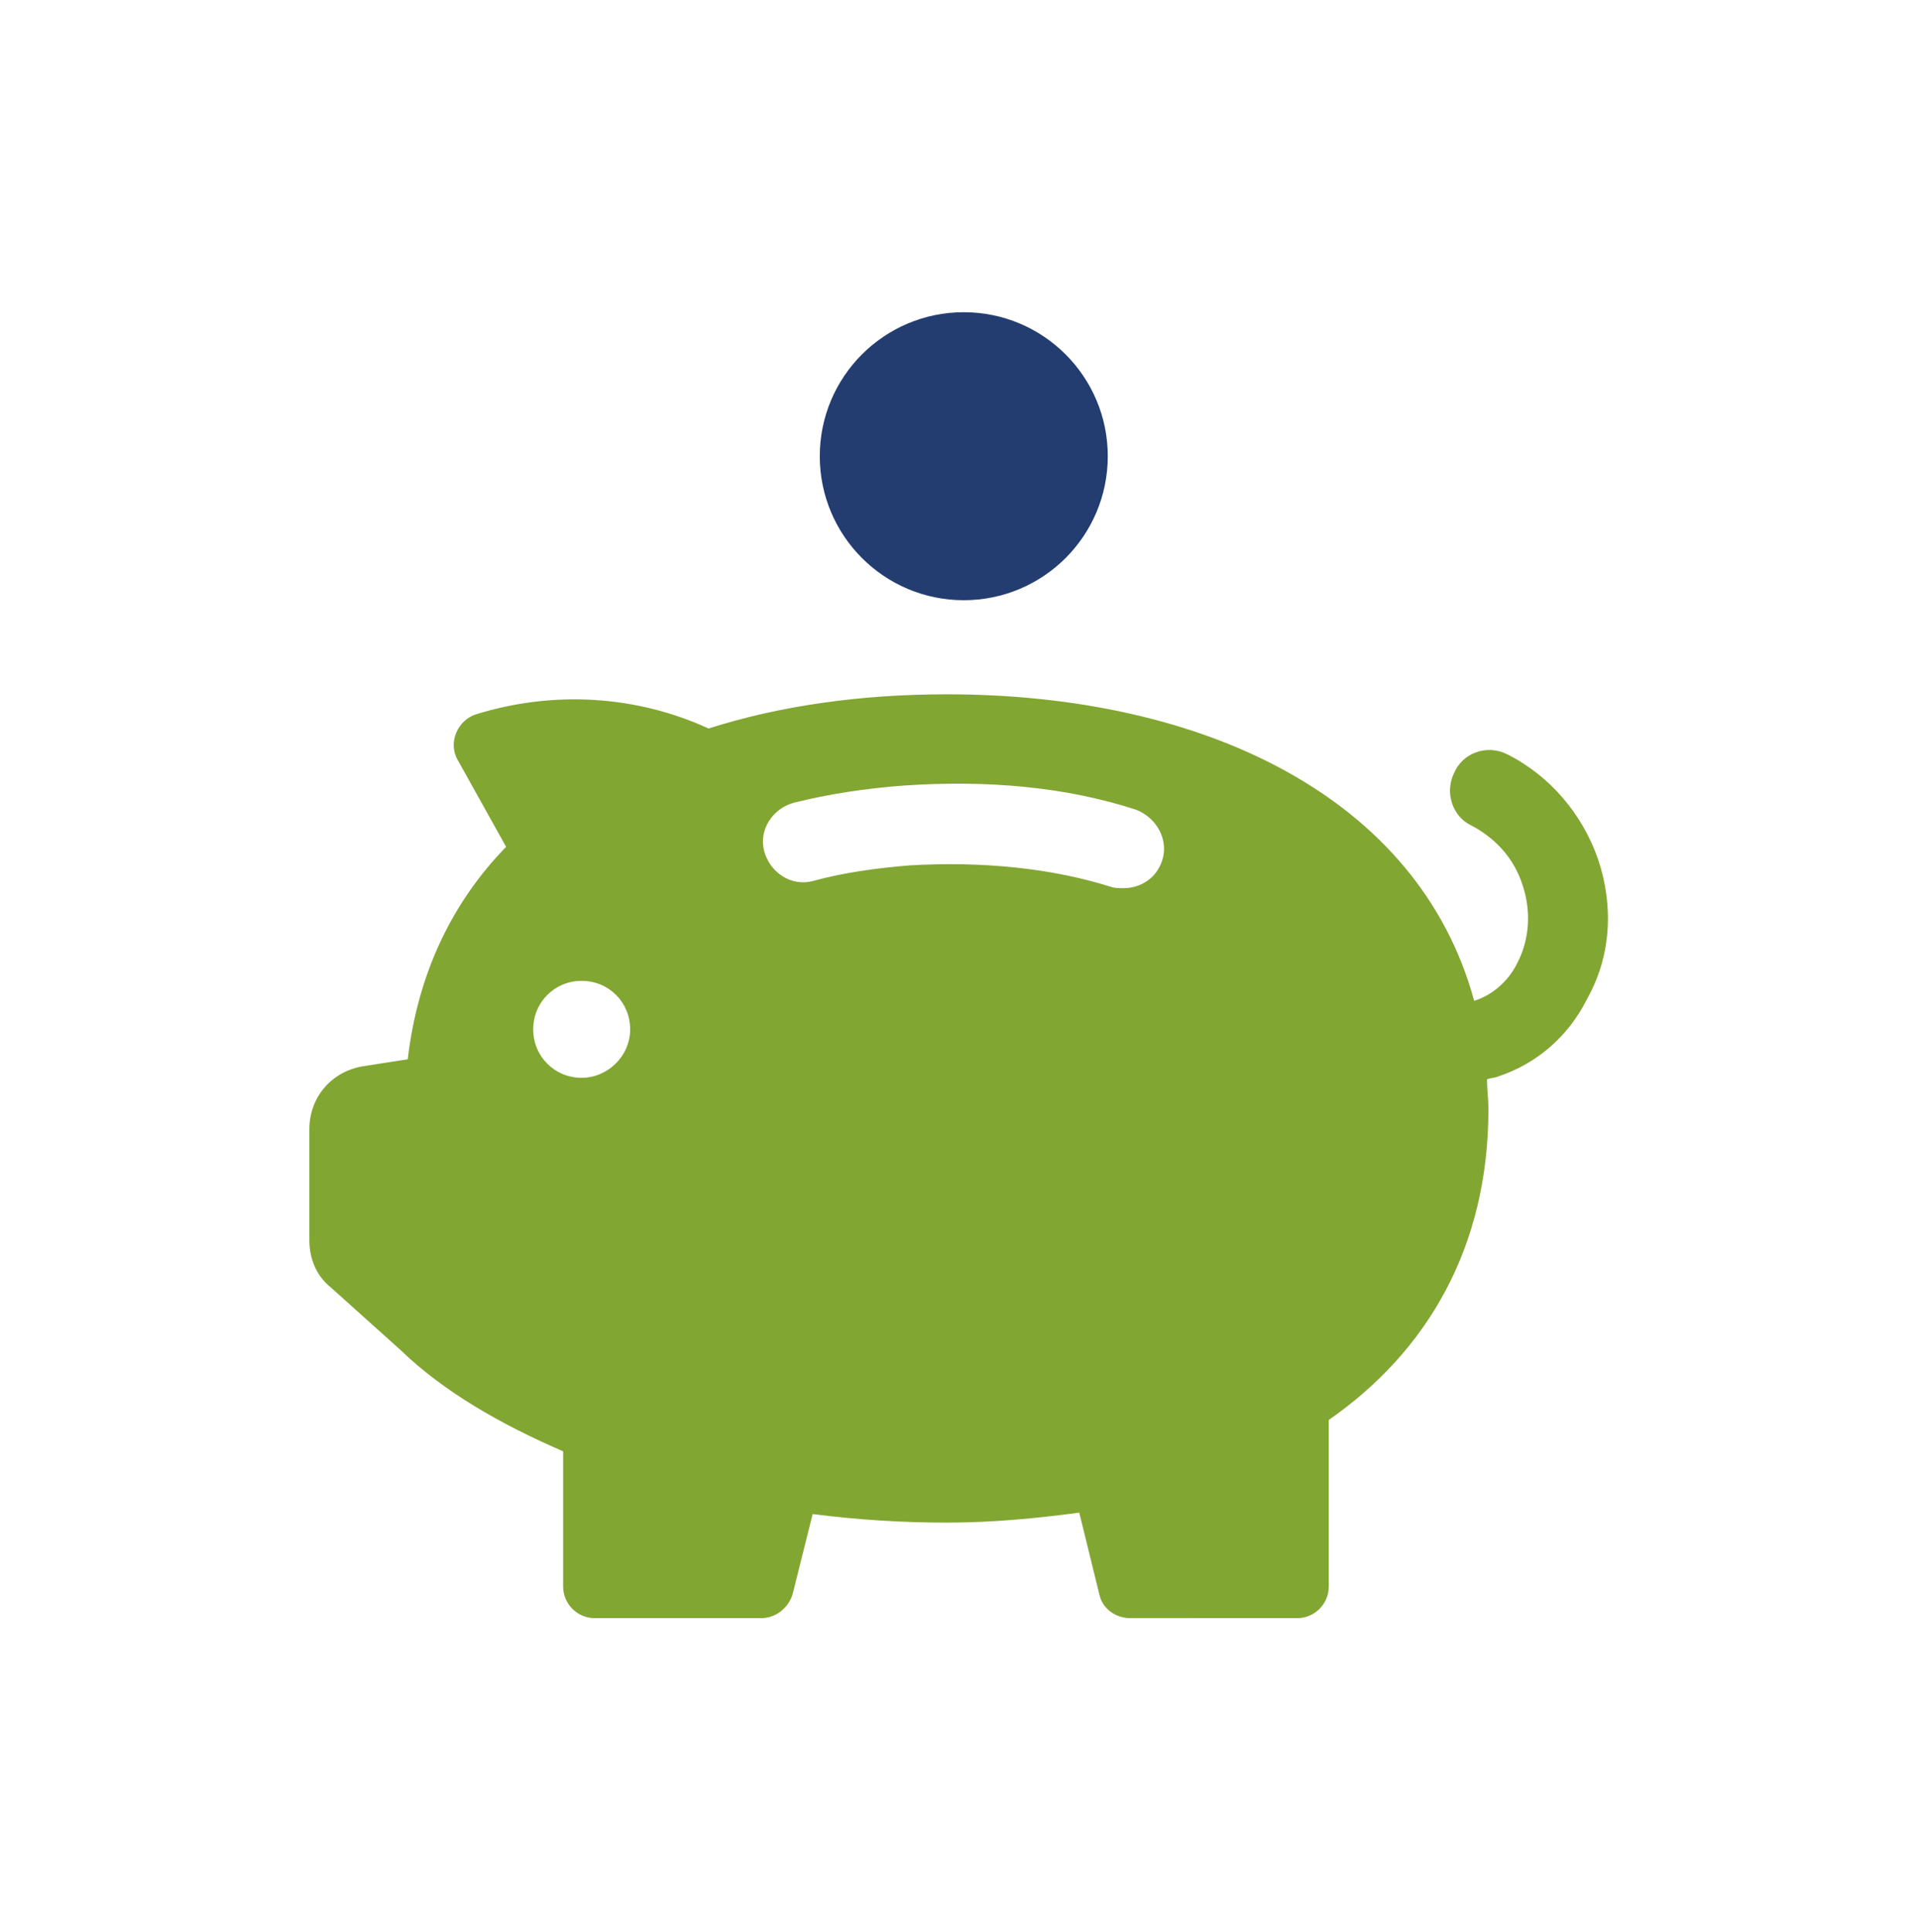
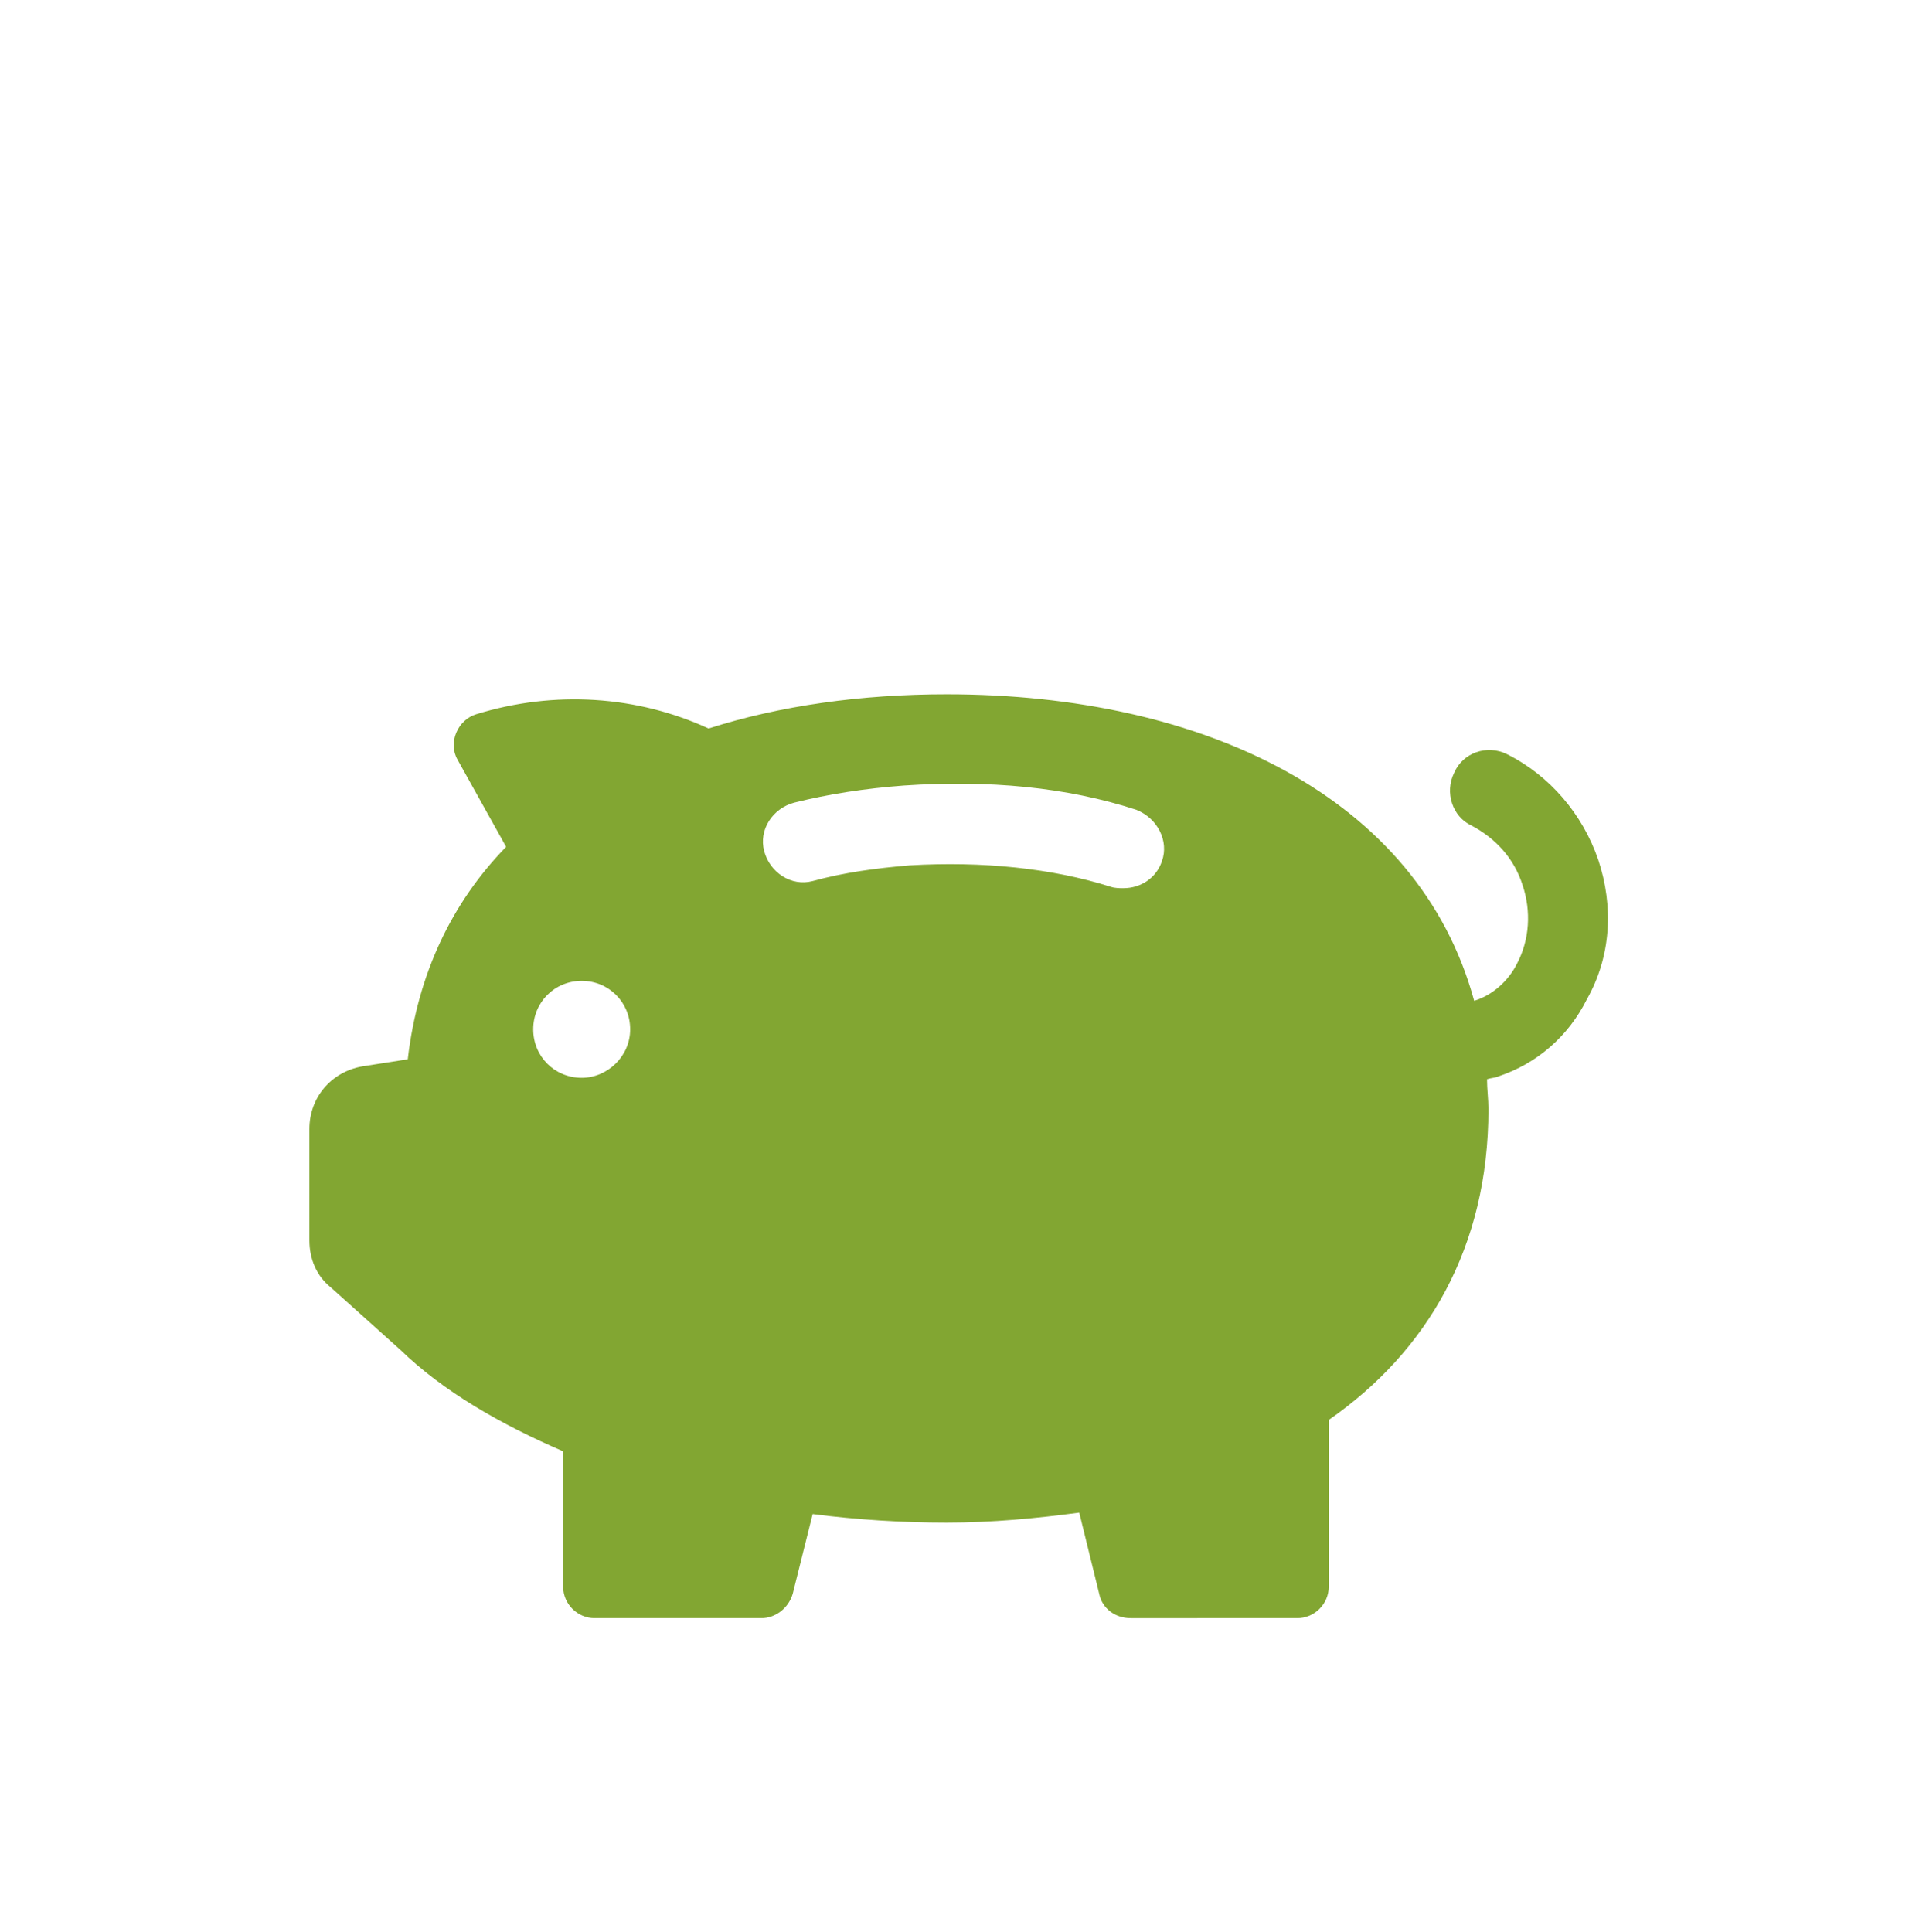
<svg xmlns="http://www.w3.org/2000/svg" version="1.1" id="Capa_1" x="0px" y="0px" viewBox="0 0 134.6 135.5" style="enable-background:new 0 0 134.6 135.5;" xml:space="preserve">
  <style type="text/css">
	.st0{fill:#82A632;}
	.st1{fill:#233D71;}
</style>
  <g>
    <g>
      <path class="st0" d="M112.1,60.3c-1.1-3.2-3.4-5.9-6.4-7.4c-1.4-0.7-3.1-0.1-3.7,1.3c-0.7,1.4-0.1,3.1,1.2,3.7    c1.7,0.9,3,2.3,3.6,4.2c0.6,1.8,0.5,3.8-0.4,5.5c-0.6,1.2-1.7,2.2-3,2.6c-3.9-14.3-19-21.5-37-21.5c-6,0-11.7,0.8-16.7,2.4    c-5-2.3-10.8-2.7-16.3-1c-1.3,0.4-2,2-1.3,3.2l3.4,6.1c-3.8,3.9-6.2,8.9-6.9,14.9l-3.2,0.5c-2.2,0.4-3.7,2.2-3.7,4.4V87    c0,1.3,0.5,2.5,1.5,3.3l4.9,4.4l0,0c3,2.9,7,5.2,11.4,7.1v9.5c0,1.2,1,2.2,2.2,2.2h11.7c1,0,1.9-0.7,2.2-1.7l1.4-5.6    c3.1,0.4,6.3,0.6,9.4,0.6c3.2,0,6.3-0.3,9.3-0.7l1.4,5.7c0.2,1,1.1,1.7,2.2,1.7H91c1.2,0,2.2-1,2.2-2.2V99.6    c6.9-4.8,11.2-12.1,11.2-21.8c0-0.7-0.1-1.4-0.1-2.1c0.3-0.1,0.6-0.1,0.8-0.2c2.7-0.9,4.9-2.8,6.2-5.4    C113,67.1,113.2,63.6,112.1,60.3z M40.8,75.6c-1.9,0-3.4-1.5-3.4-3.4s1.5-3.4,3.4-3.4s3.4,1.5,3.4,3.4S42.6,75.6,40.8,75.6z     M81.5,60.4c-0.4,1.2-1.5,1.9-2.7,1.9c-0.3,0-0.6,0-0.9-0.1c-4.1-1.3-9-1.8-14.1-1.5c-2.4,0.2-4.6,0.5-6.8,1.1    c-1.5,0.4-3-0.6-3.4-2.1s0.6-3,2.1-3.4c2.4-0.6,5-1,7.7-1.2c5.9-0.4,11.4,0.1,16.3,1.7C81.2,57.4,82,59,81.5,60.4z" />
-       <circle class="st1" cx="67.6" cy="32" r="10.1" />
    </g>
  </g>
</svg>